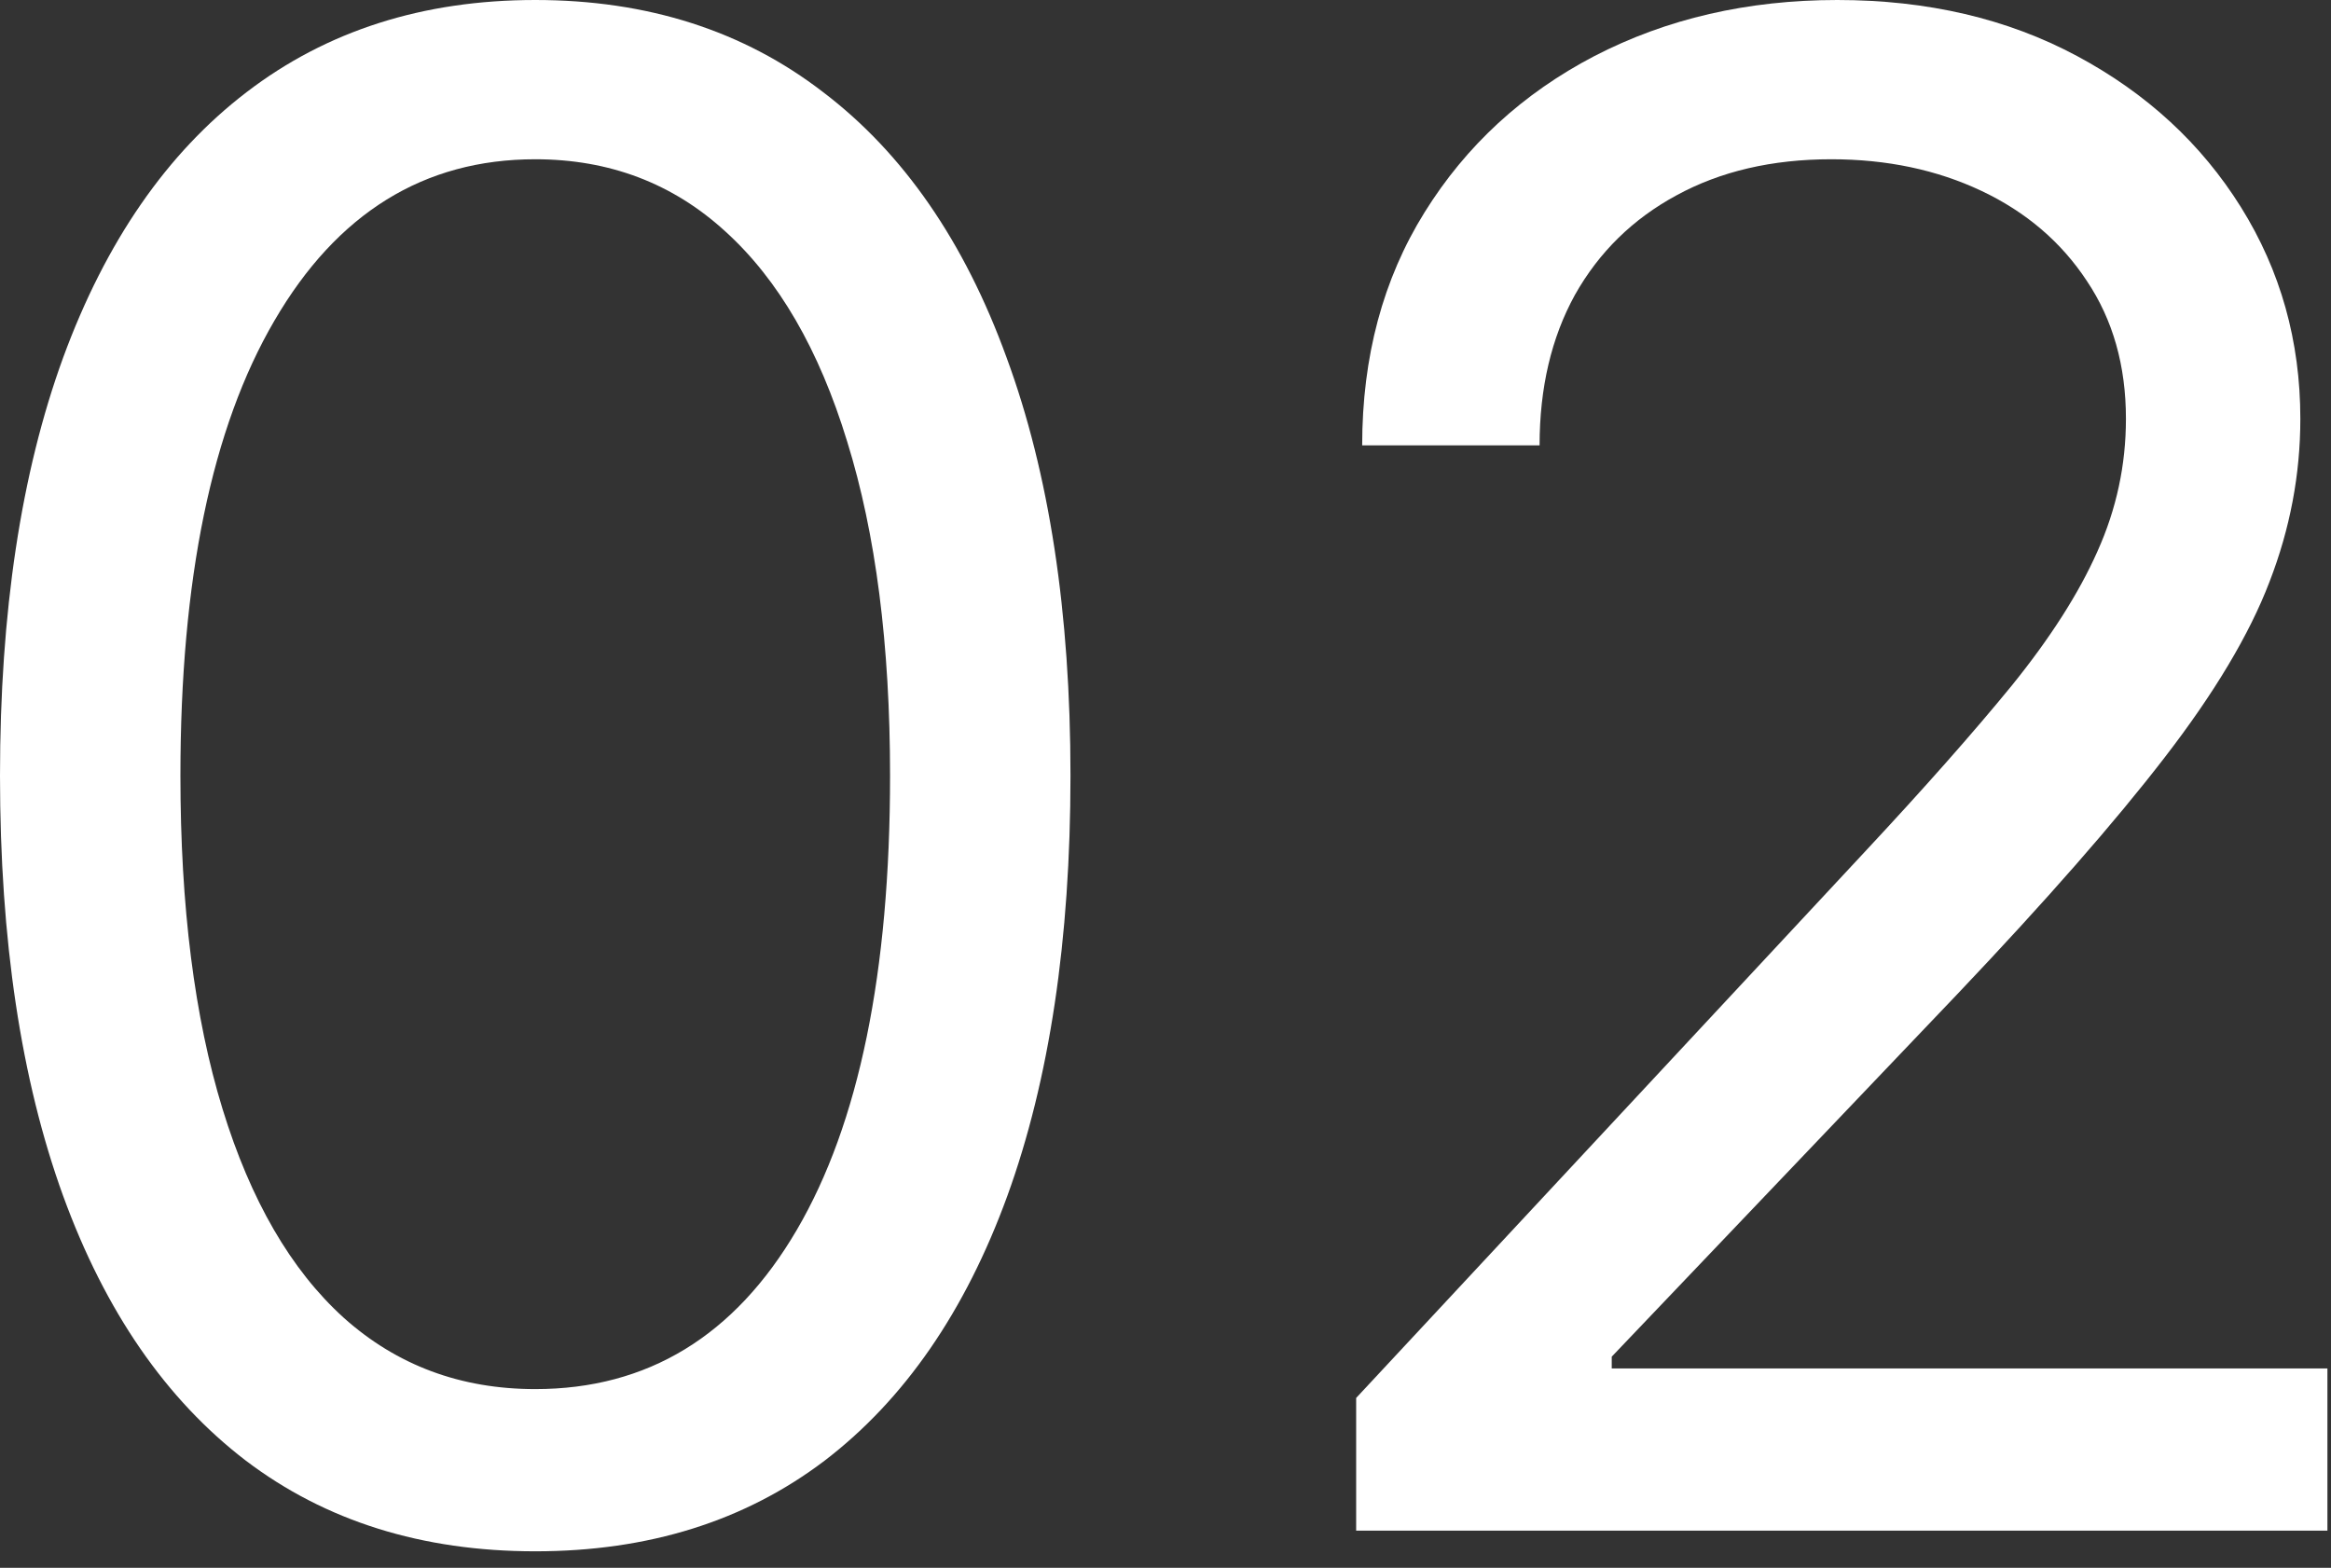
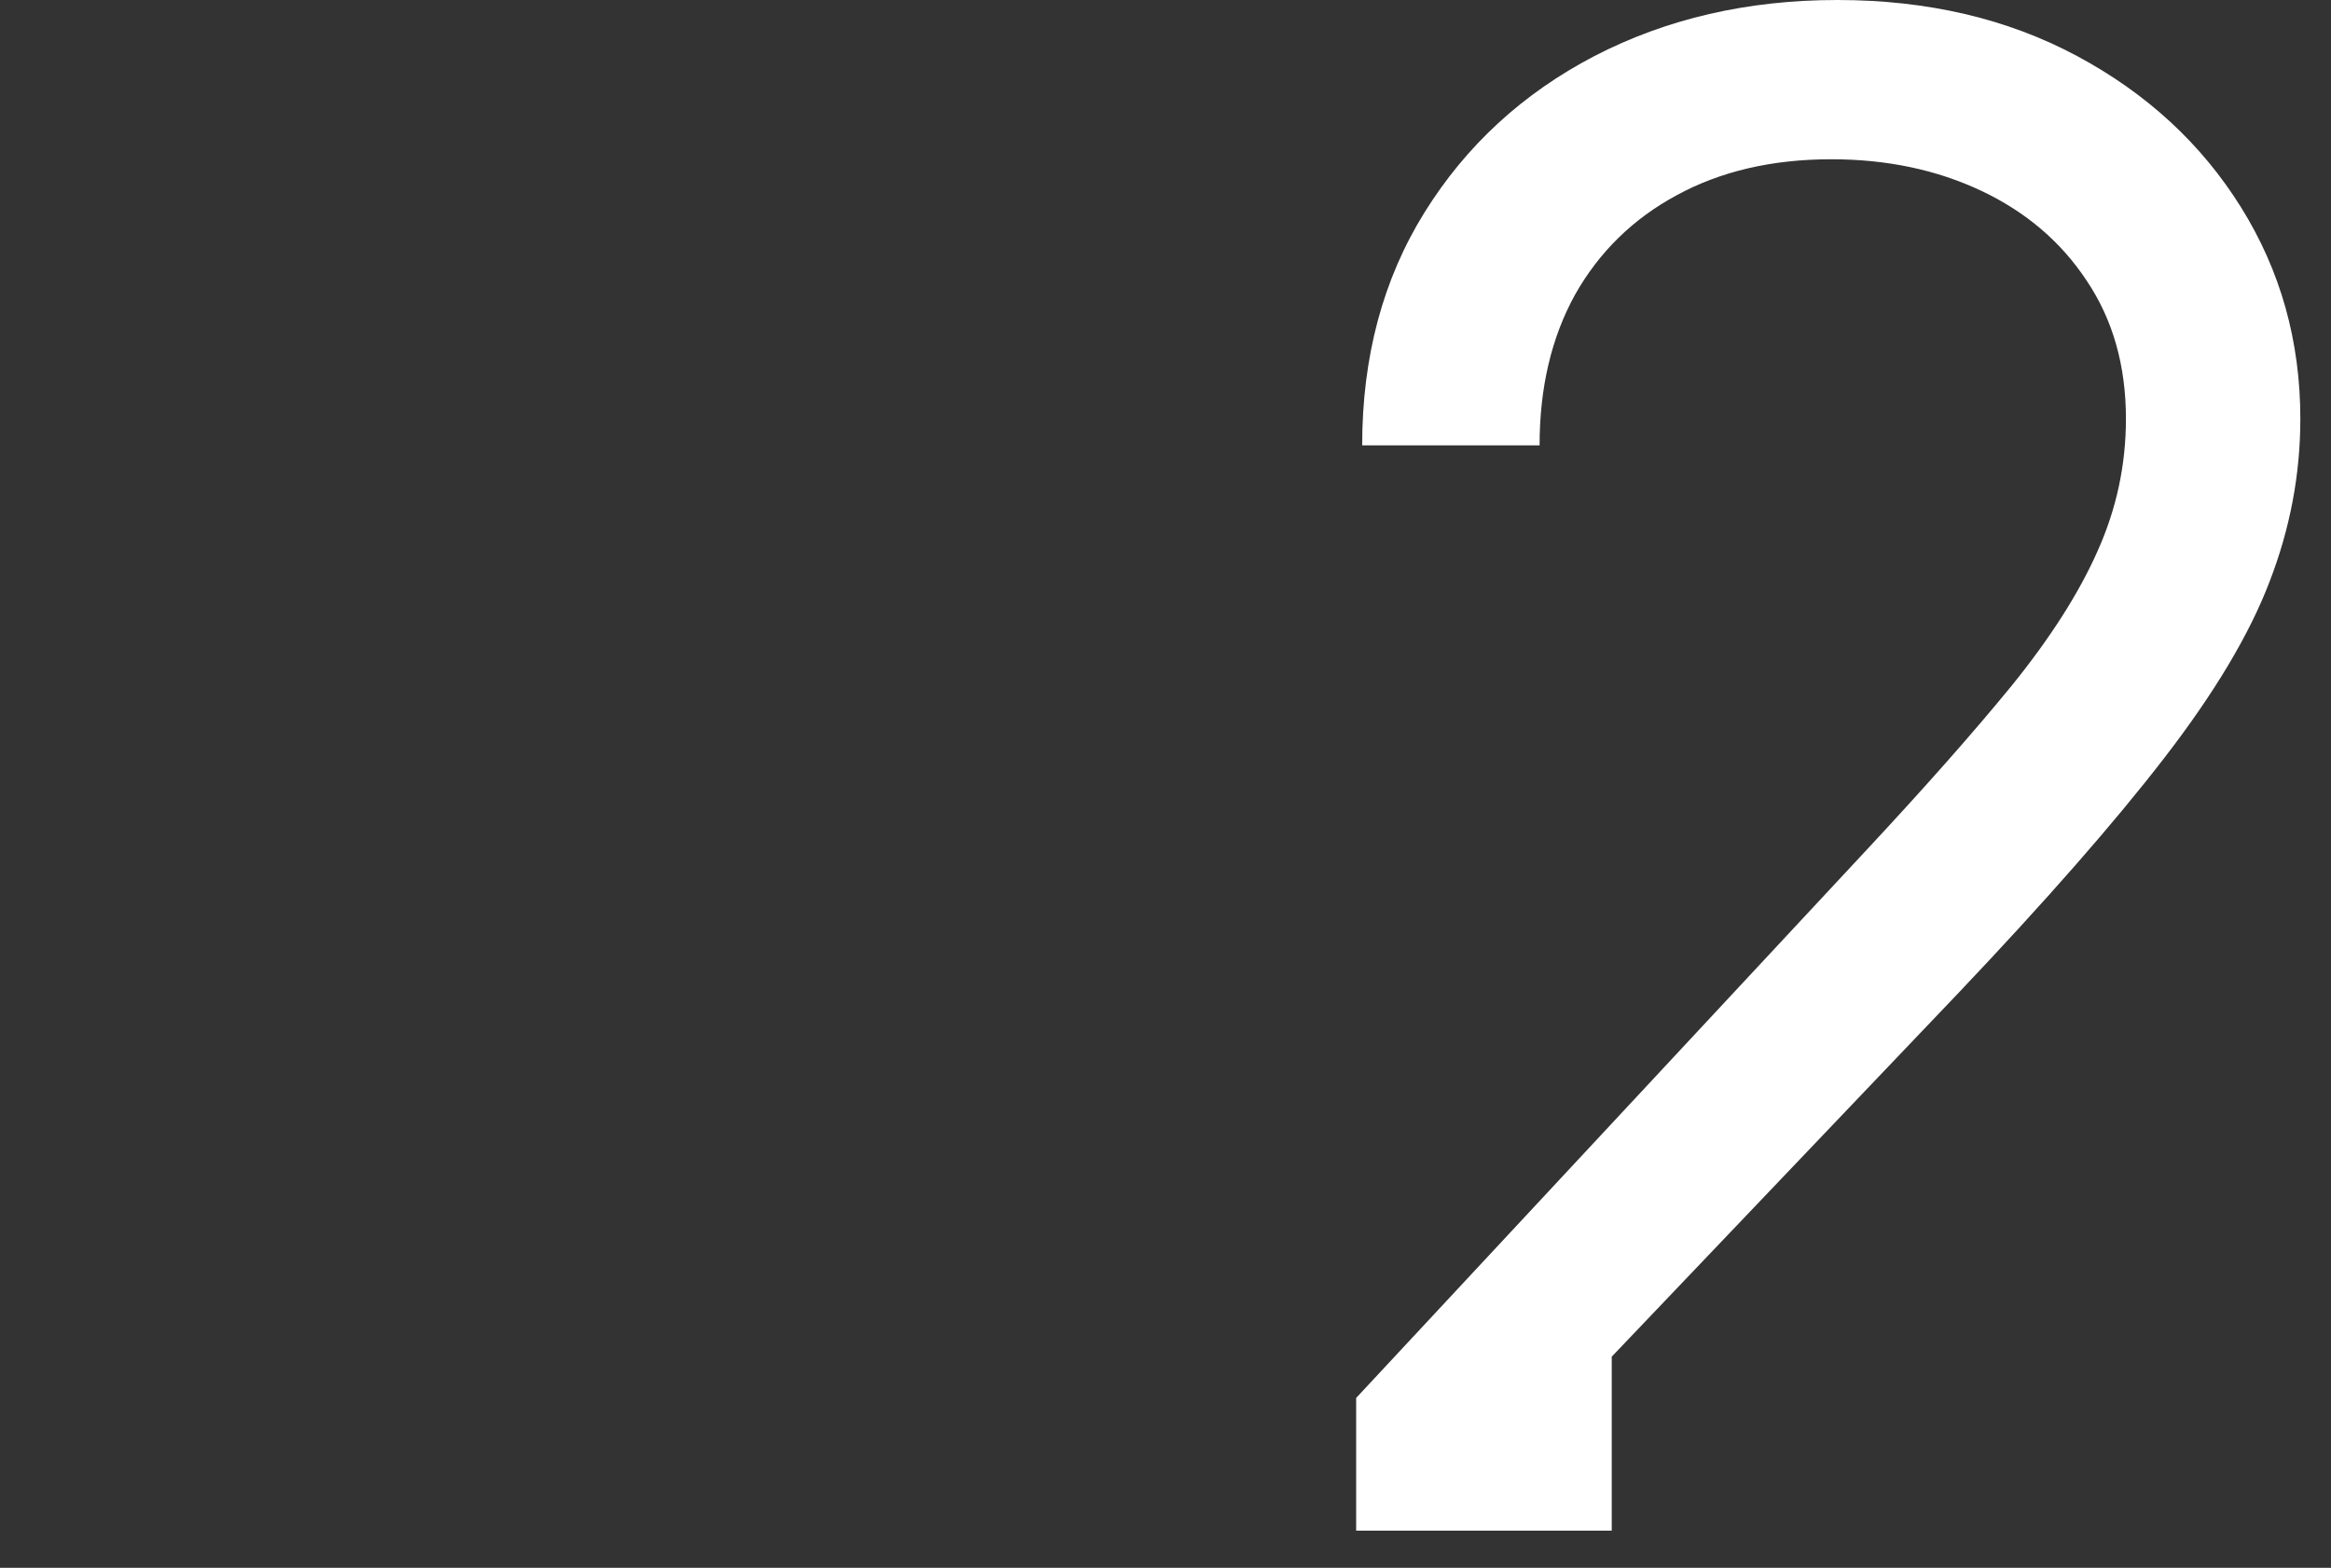
<svg xmlns="http://www.w3.org/2000/svg" width="110" height="74" viewBox="0 0 110 74" fill="none">
  <rect x="0" y="0" width="110" height="74" fill="#333333" stroke="none" />
-   <path d="M25.258 73.22C19.913 73.22 15.361 71.793 11.6 68.94C7.84 66.063 4.966 61.899 2.98 56.447C0.993 50.971 0 44.359 0 36.61C0 28.908 0.993 22.33 2.98 16.878C4.99 11.403 7.875 7.227 11.636 4.35C15.42 1.45 19.961 0 25.258 0C30.556 0 35.085 1.45 38.845 4.35C42.629 7.227 45.514 11.403 47.501 16.878C49.511 22.33 50.516 28.908 50.516 36.61C50.516 44.359 49.523 50.971 47.536 56.447C45.55 61.899 42.676 66.063 38.916 68.94C35.156 71.793 30.603 73.22 25.258 73.22ZM25.258 65.564C30.556 65.564 34.671 63.059 37.603 58.047C40.536 53.036 42.002 45.89 42.002 36.61C42.002 30.439 41.328 25.184 39.98 20.846C38.656 16.507 36.74 13.201 34.233 10.927C31.75 8.654 28.758 7.517 25.258 7.517C20.008 7.517 15.905 10.057 12.948 15.138C9.992 20.196 8.514 27.353 8.514 36.61C8.514 42.782 9.176 48.025 10.501 52.34C11.825 56.655 13.729 59.938 16.212 62.189C18.719 64.439 21.734 65.564 25.258 65.564Z" fill="white" />
-   <path d="M63.997 72.246V65.982L87.978 40.229C90.792 37.213 93.11 34.592 94.931 32.364C96.752 30.114 98.1 28.003 98.975 26.031C99.874 24.036 100.323 21.948 100.323 19.767C100.323 17.261 99.708 15.092 98.478 13.259C97.272 11.426 95.617 10.011 93.512 9.013C91.407 8.016 89.042 7.517 86.417 7.517C83.626 7.517 81.19 8.085 79.109 9.222C77.052 10.336 75.455 11.902 74.32 13.92C73.209 15.939 72.653 18.305 72.653 21.02H64.281C64.281 16.843 65.262 13.178 67.225 10.023C69.188 6.867 71.861 4.408 75.242 2.645C78.648 0.882 82.468 0 86.701 0C90.958 0 94.73 0.882 98.017 2.645C101.305 4.408 103.883 6.786 105.751 9.779C107.619 12.772 108.553 16.101 108.553 19.767C108.553 22.388 108.069 24.952 107.099 27.458C106.153 29.94 104.497 32.712 102.132 35.775C99.791 38.814 96.539 42.526 92.377 46.911L76.058 64.033V64.59H109.831V72.246H63.997Z" fill="white" />
+   <path d="M63.997 72.246V65.982L87.978 40.229C90.792 37.213 93.11 34.592 94.931 32.364C96.752 30.114 98.1 28.003 98.975 26.031C99.874 24.036 100.323 21.948 100.323 19.767C100.323 17.261 99.708 15.092 98.478 13.259C97.272 11.426 95.617 10.011 93.512 9.013C91.407 8.016 89.042 7.517 86.417 7.517C83.626 7.517 81.19 8.085 79.109 9.222C77.052 10.336 75.455 11.902 74.32 13.92C73.209 15.939 72.653 18.305 72.653 21.02H64.281C64.281 16.843 65.262 13.178 67.225 10.023C69.188 6.867 71.861 4.408 75.242 2.645C78.648 0.882 82.468 0 86.701 0C90.958 0 94.73 0.882 98.017 2.645C101.305 4.408 103.883 6.786 105.751 9.779C107.619 12.772 108.553 16.101 108.553 19.767C108.553 22.388 108.069 24.952 107.099 27.458C106.153 29.94 104.497 32.712 102.132 35.775C99.791 38.814 96.539 42.526 92.377 46.911L76.058 64.033V64.59V72.246H63.997Z" fill="white" />
</svg>